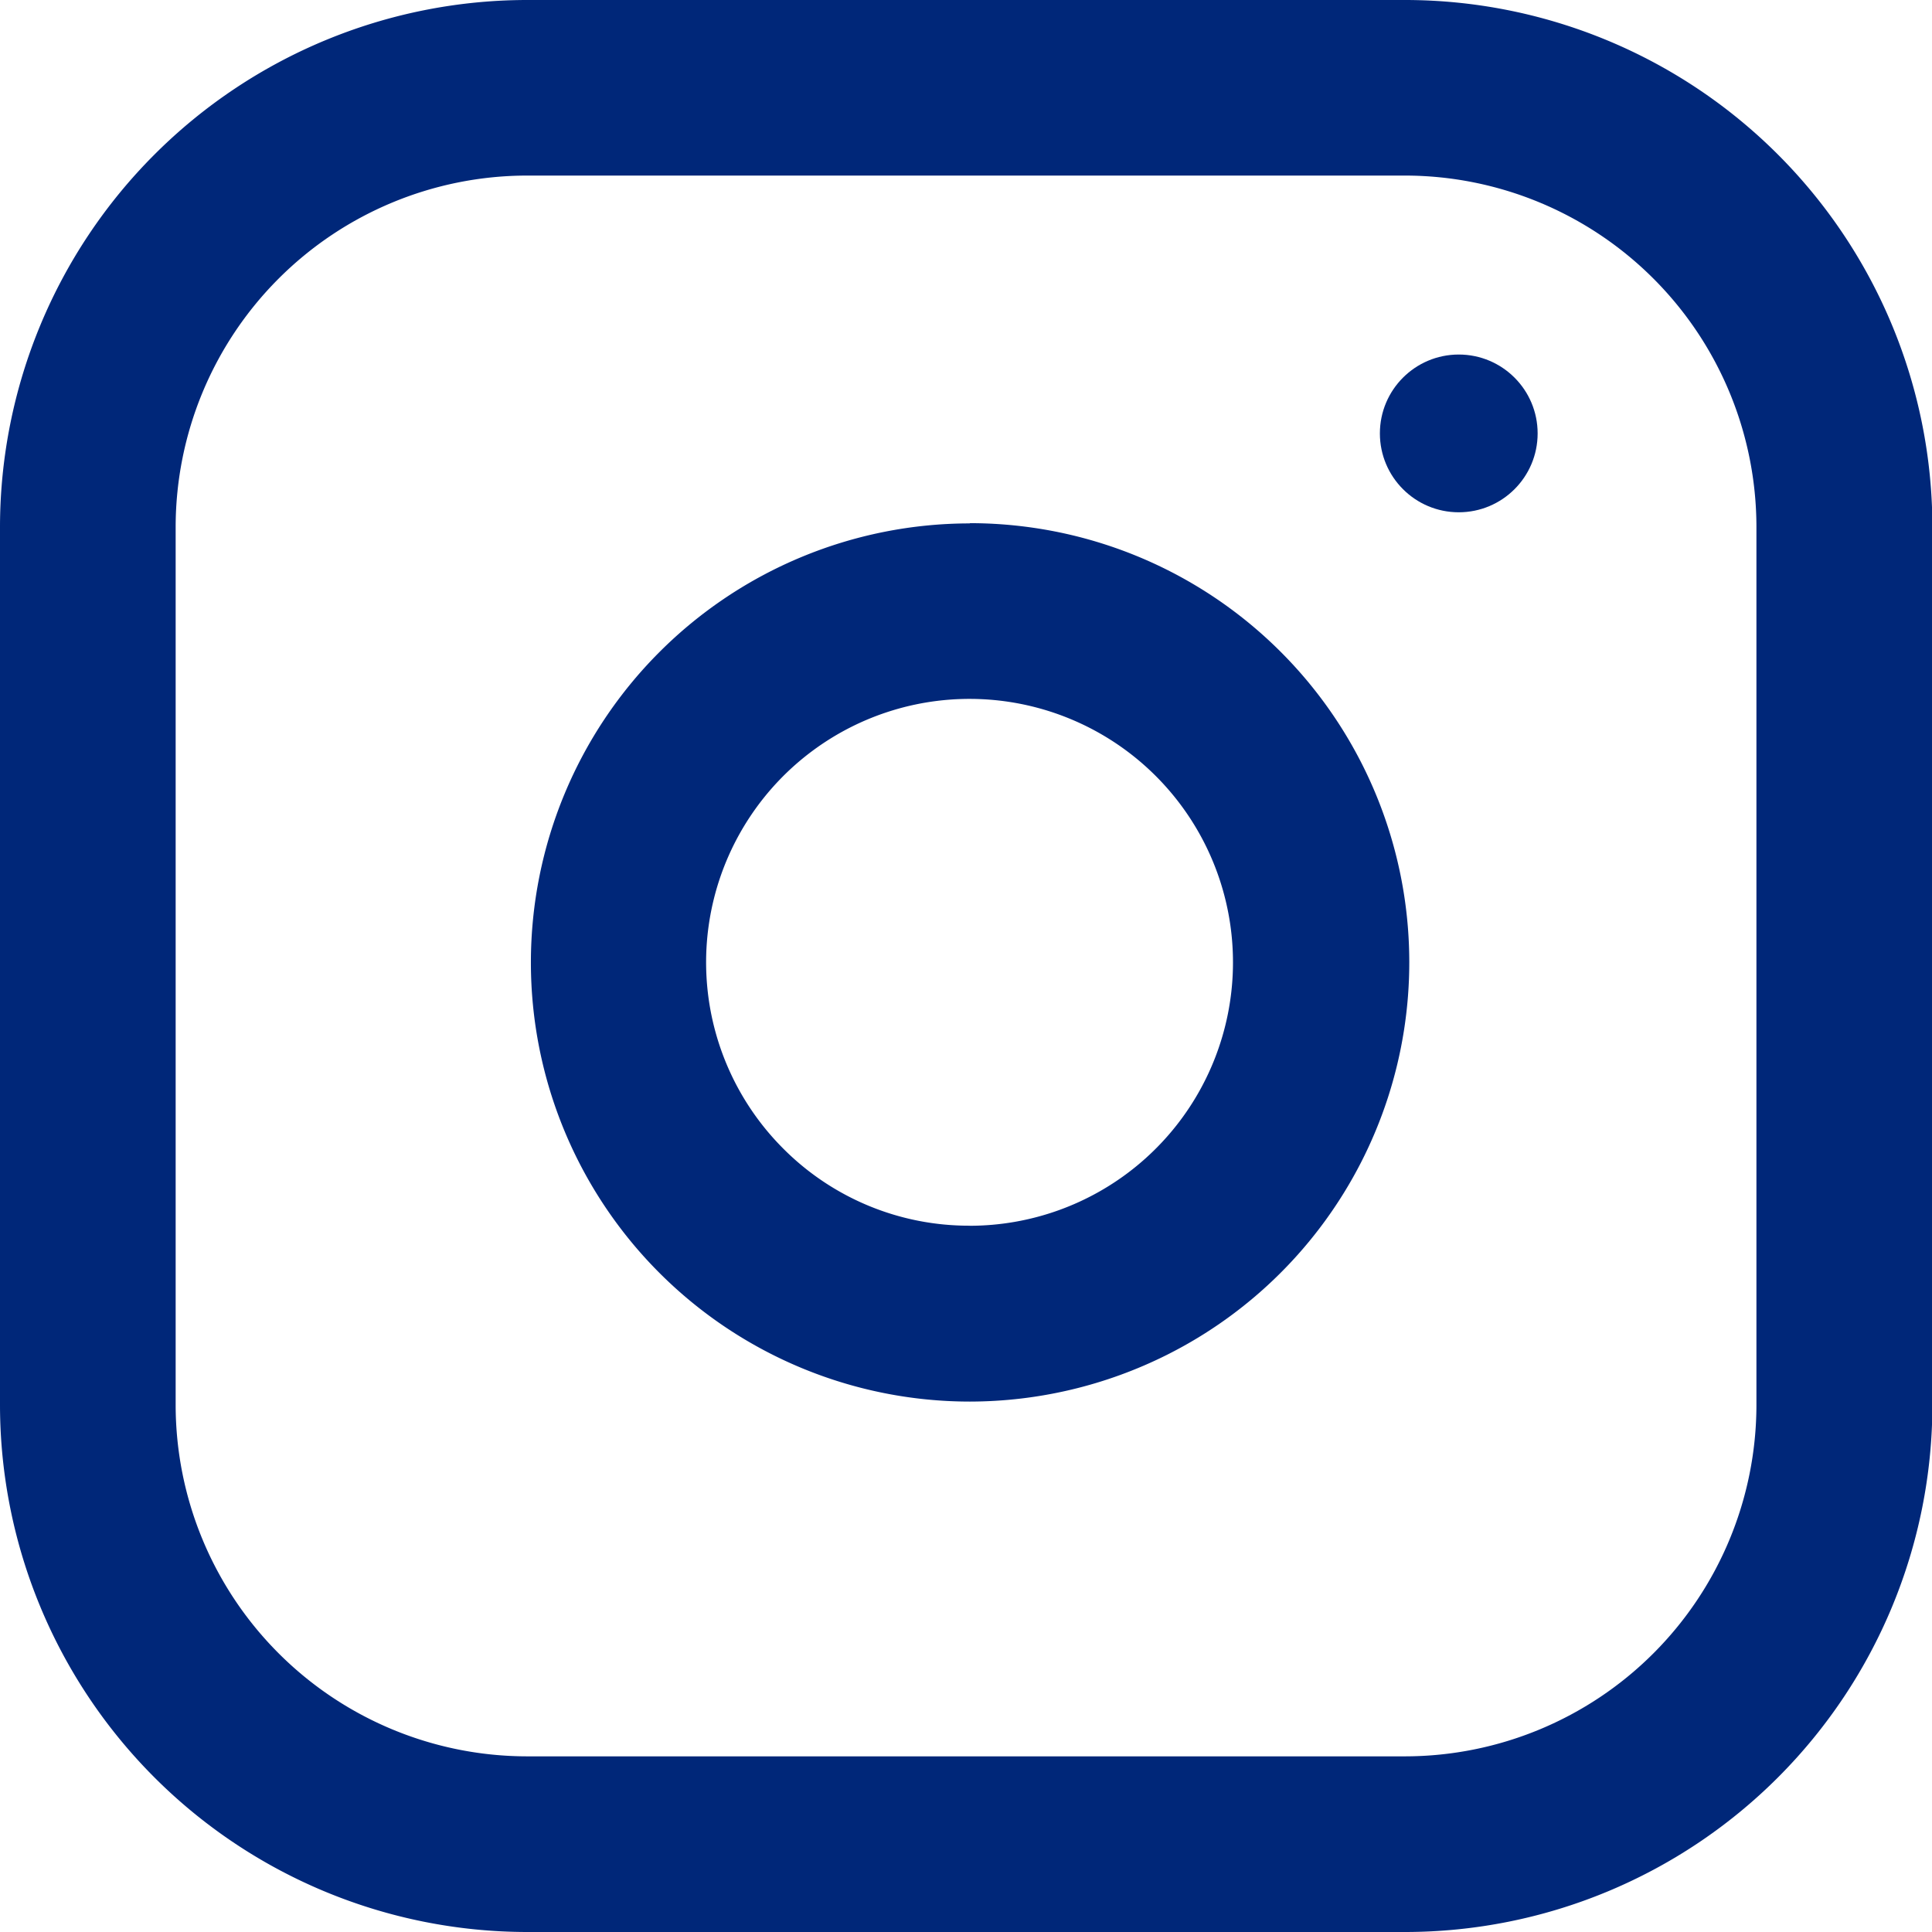
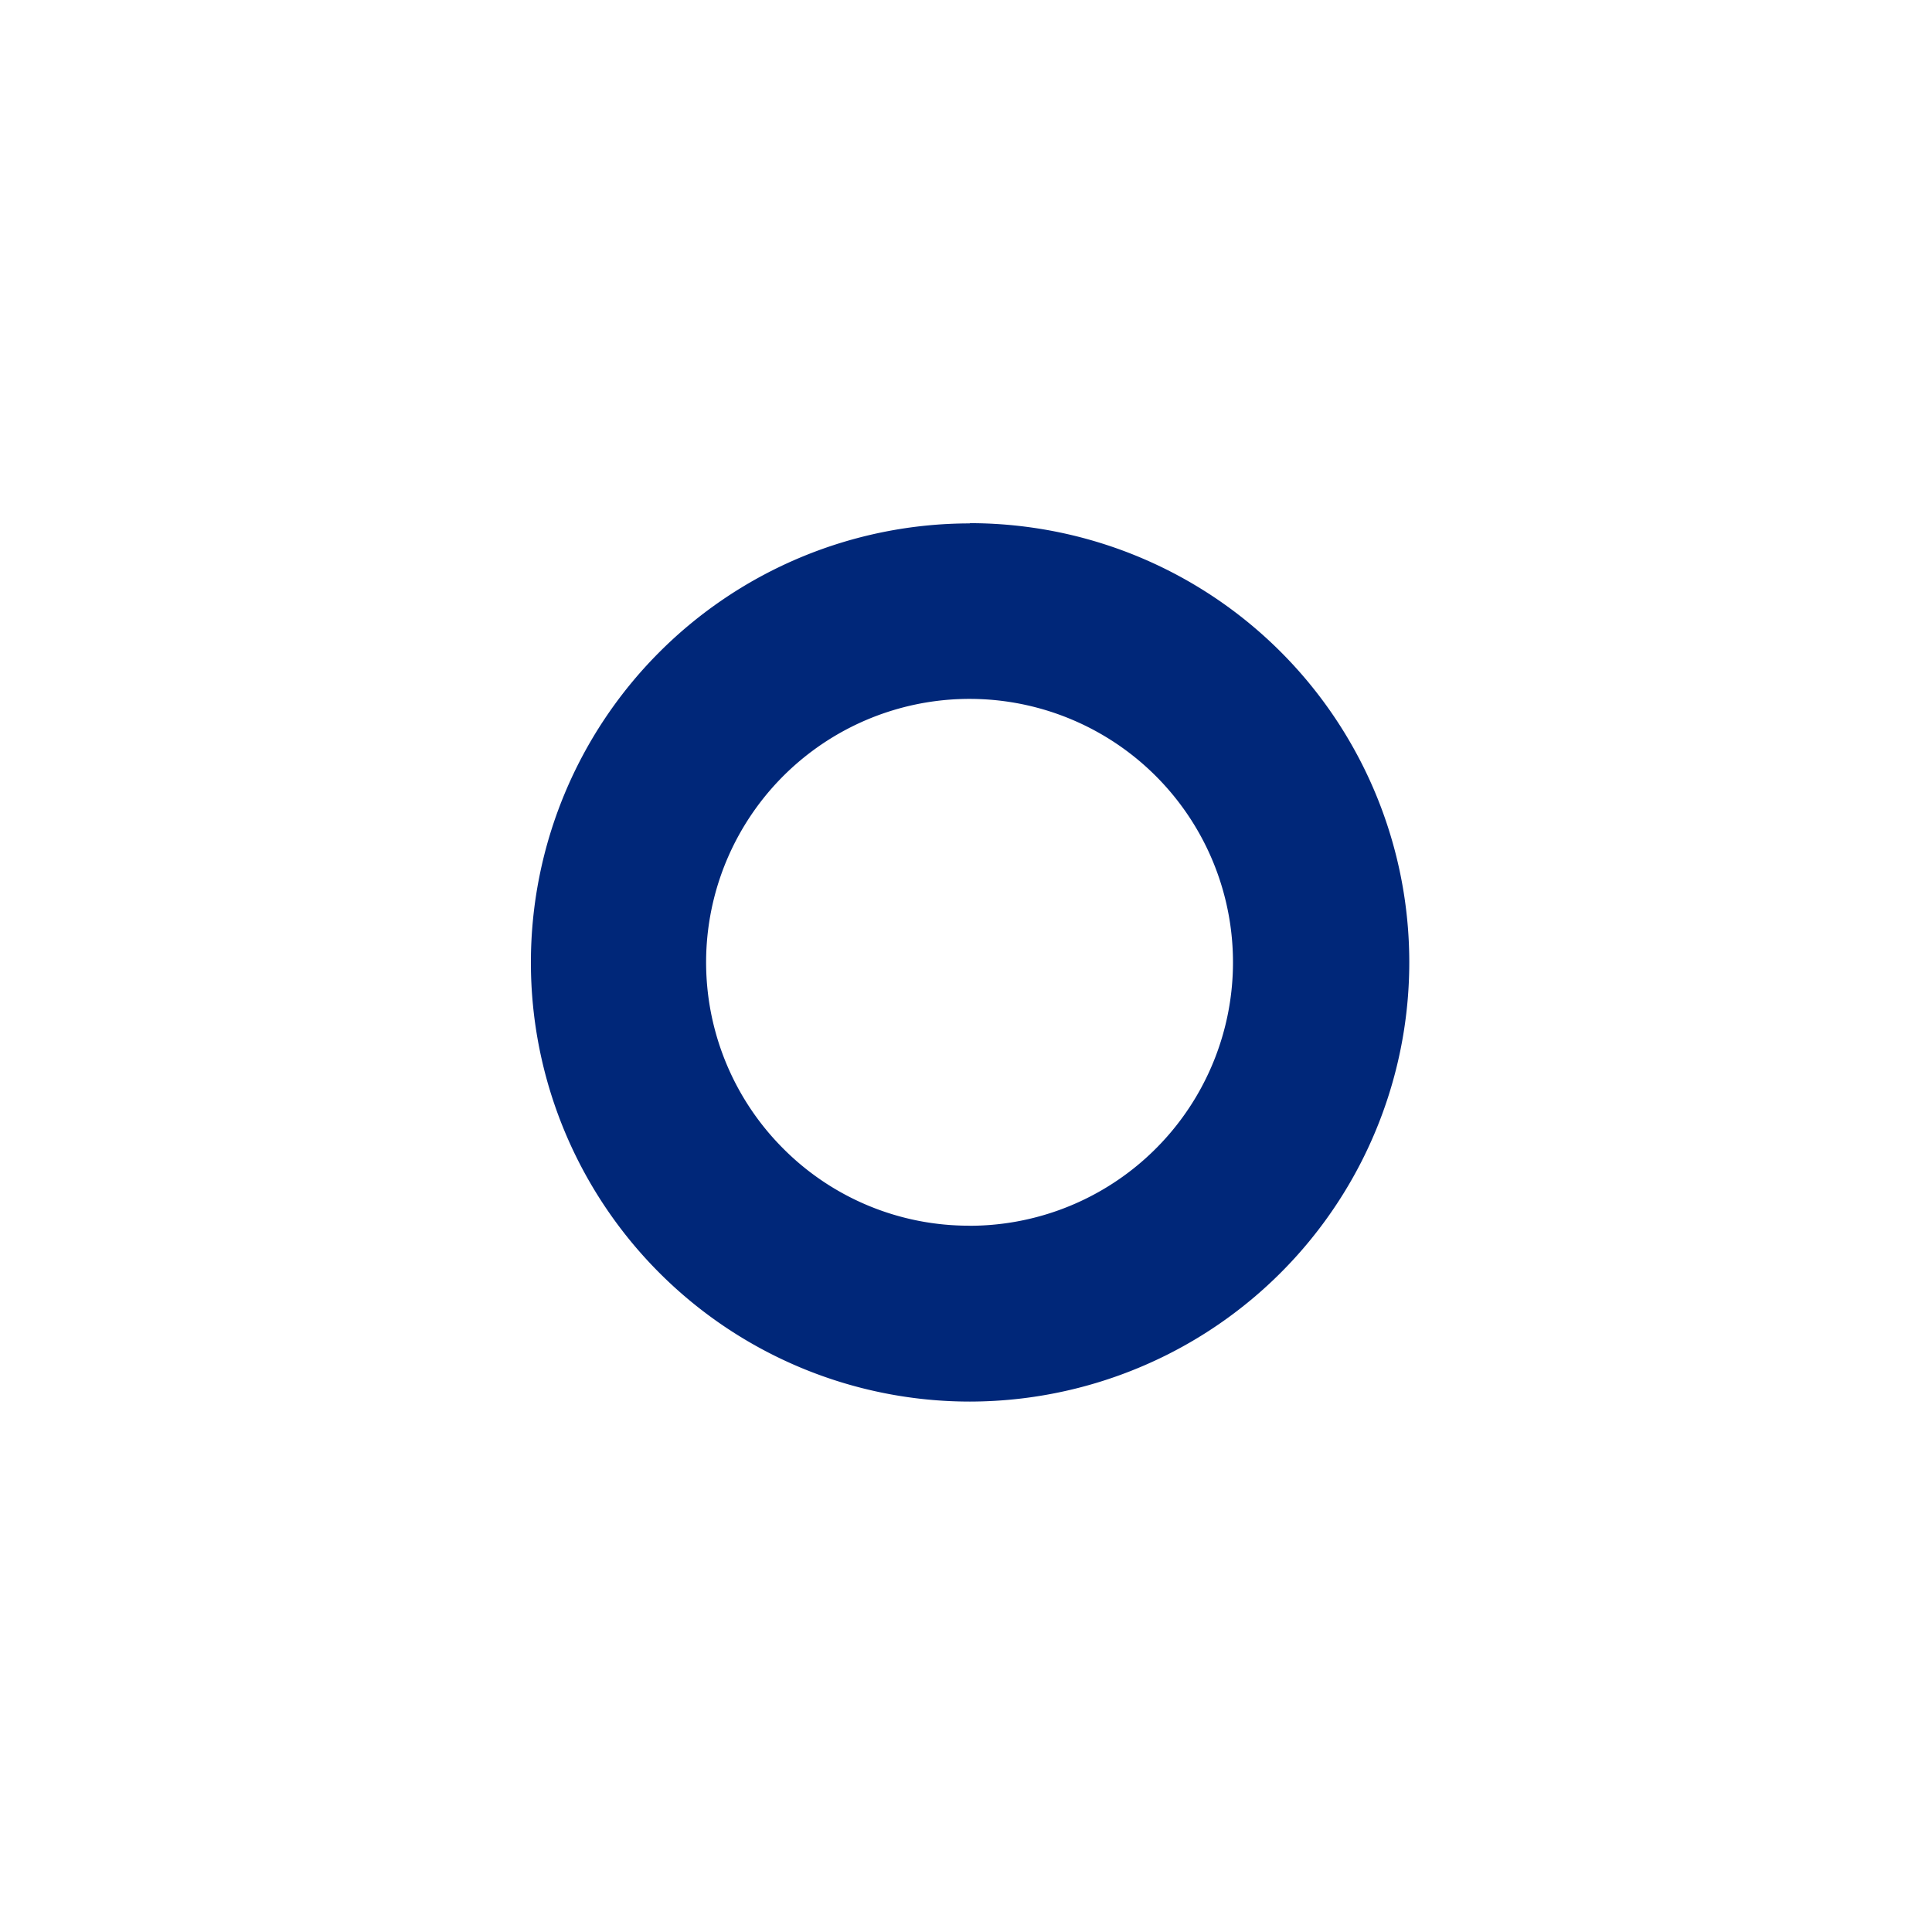
<svg xmlns="http://www.w3.org/2000/svg" width="24.495" height="24.495" viewBox="0 0 24.495 24.495">
  <g id="instagram" transform="translate(-4263.505 44.495)">
    <g id="insta" transform="translate(4262.505 -45.495)">
-       <path id="Rectangle_93" data-name="Rectangle 93" d="M5.68-1H16.815A6.688,6.688,0,0,1,23.5,5.68V16.815a6.688,6.688,0,0,1-6.68,6.68H5.68A6.688,6.688,0,0,1-1,16.815V5.68A6.688,6.688,0,0,1,5.68-1ZM16.815,21.268a4.459,4.459,0,0,0,4.454-4.454V5.68a4.459,4.459,0,0,0-4.454-4.454H5.68A4.459,4.459,0,0,0,1.227,5.68V16.815A4.459,4.459,0,0,0,5.68,21.268Z" transform="translate(2 2)" fill="#002779" />
      <path id="Path_11632" data-name="Path 11632" d="M12.609,6.957a5.6,5.6,0,0,1,.818.06A5.567,5.567,0,0,1,15.113,17.5a5.592,5.592,0,0,1-2.5.594,5.567,5.567,0,0,1,0-11.134Zm0,8.908a3.34,3.34,0,1,0-2.363-.978A3.32,3.32,0,0,0,12.612,15.864Z" transform="translate(0.685 0.676)" fill="#002779" />
-       <path id="Line_12" data-name="Line 12" transform="translate(19.371 7.124)" fill="#002779" />
    </g>
-     <circle id="Ellipse_103" data-name="Ellipse 103" cx="1" cy="1" r="1" transform="translate(4281 -40)" fill="#002779" />
  </g>
</svg>